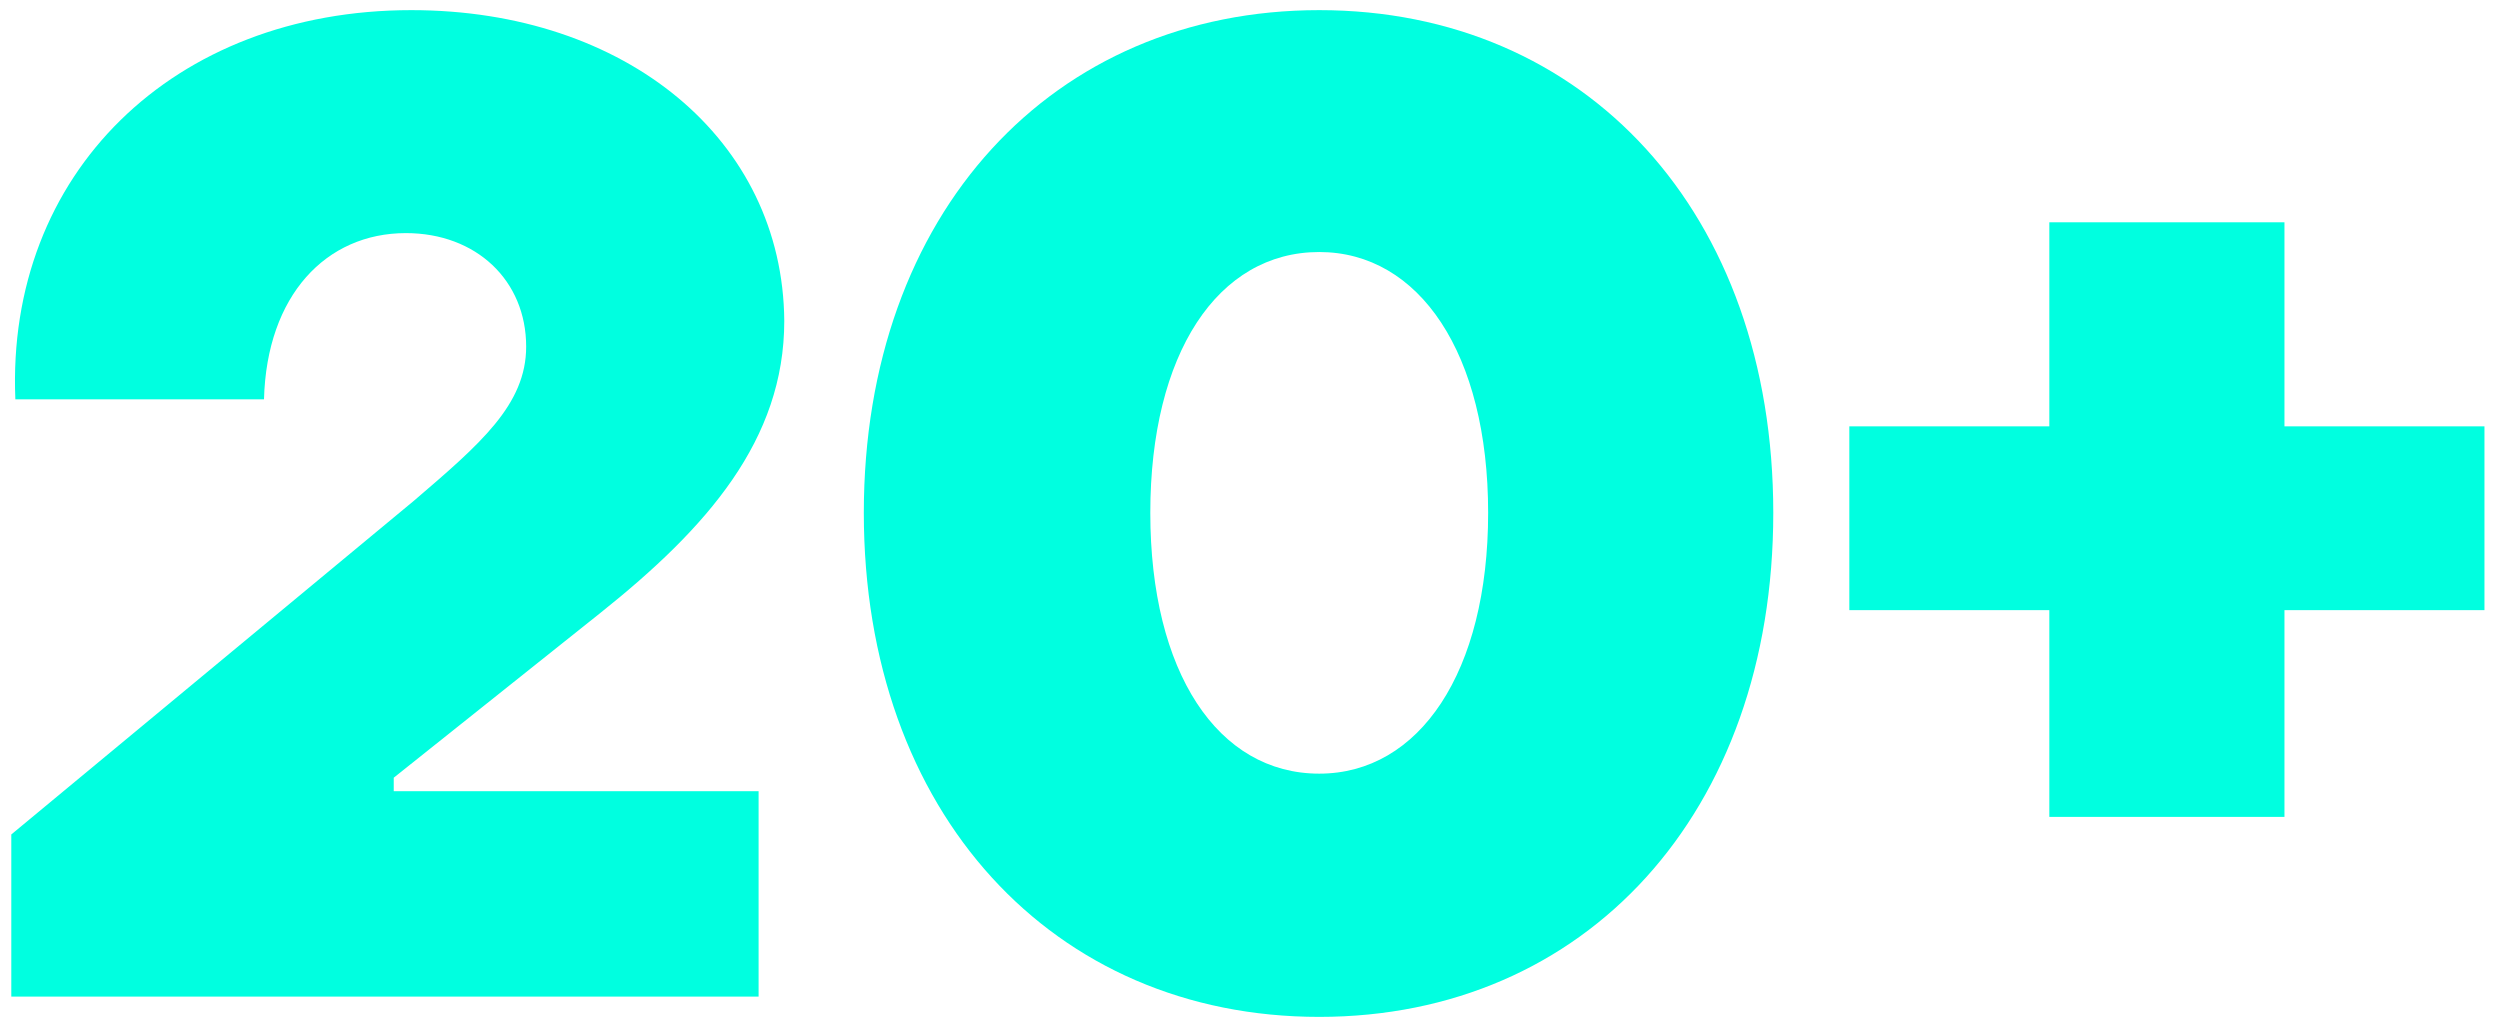
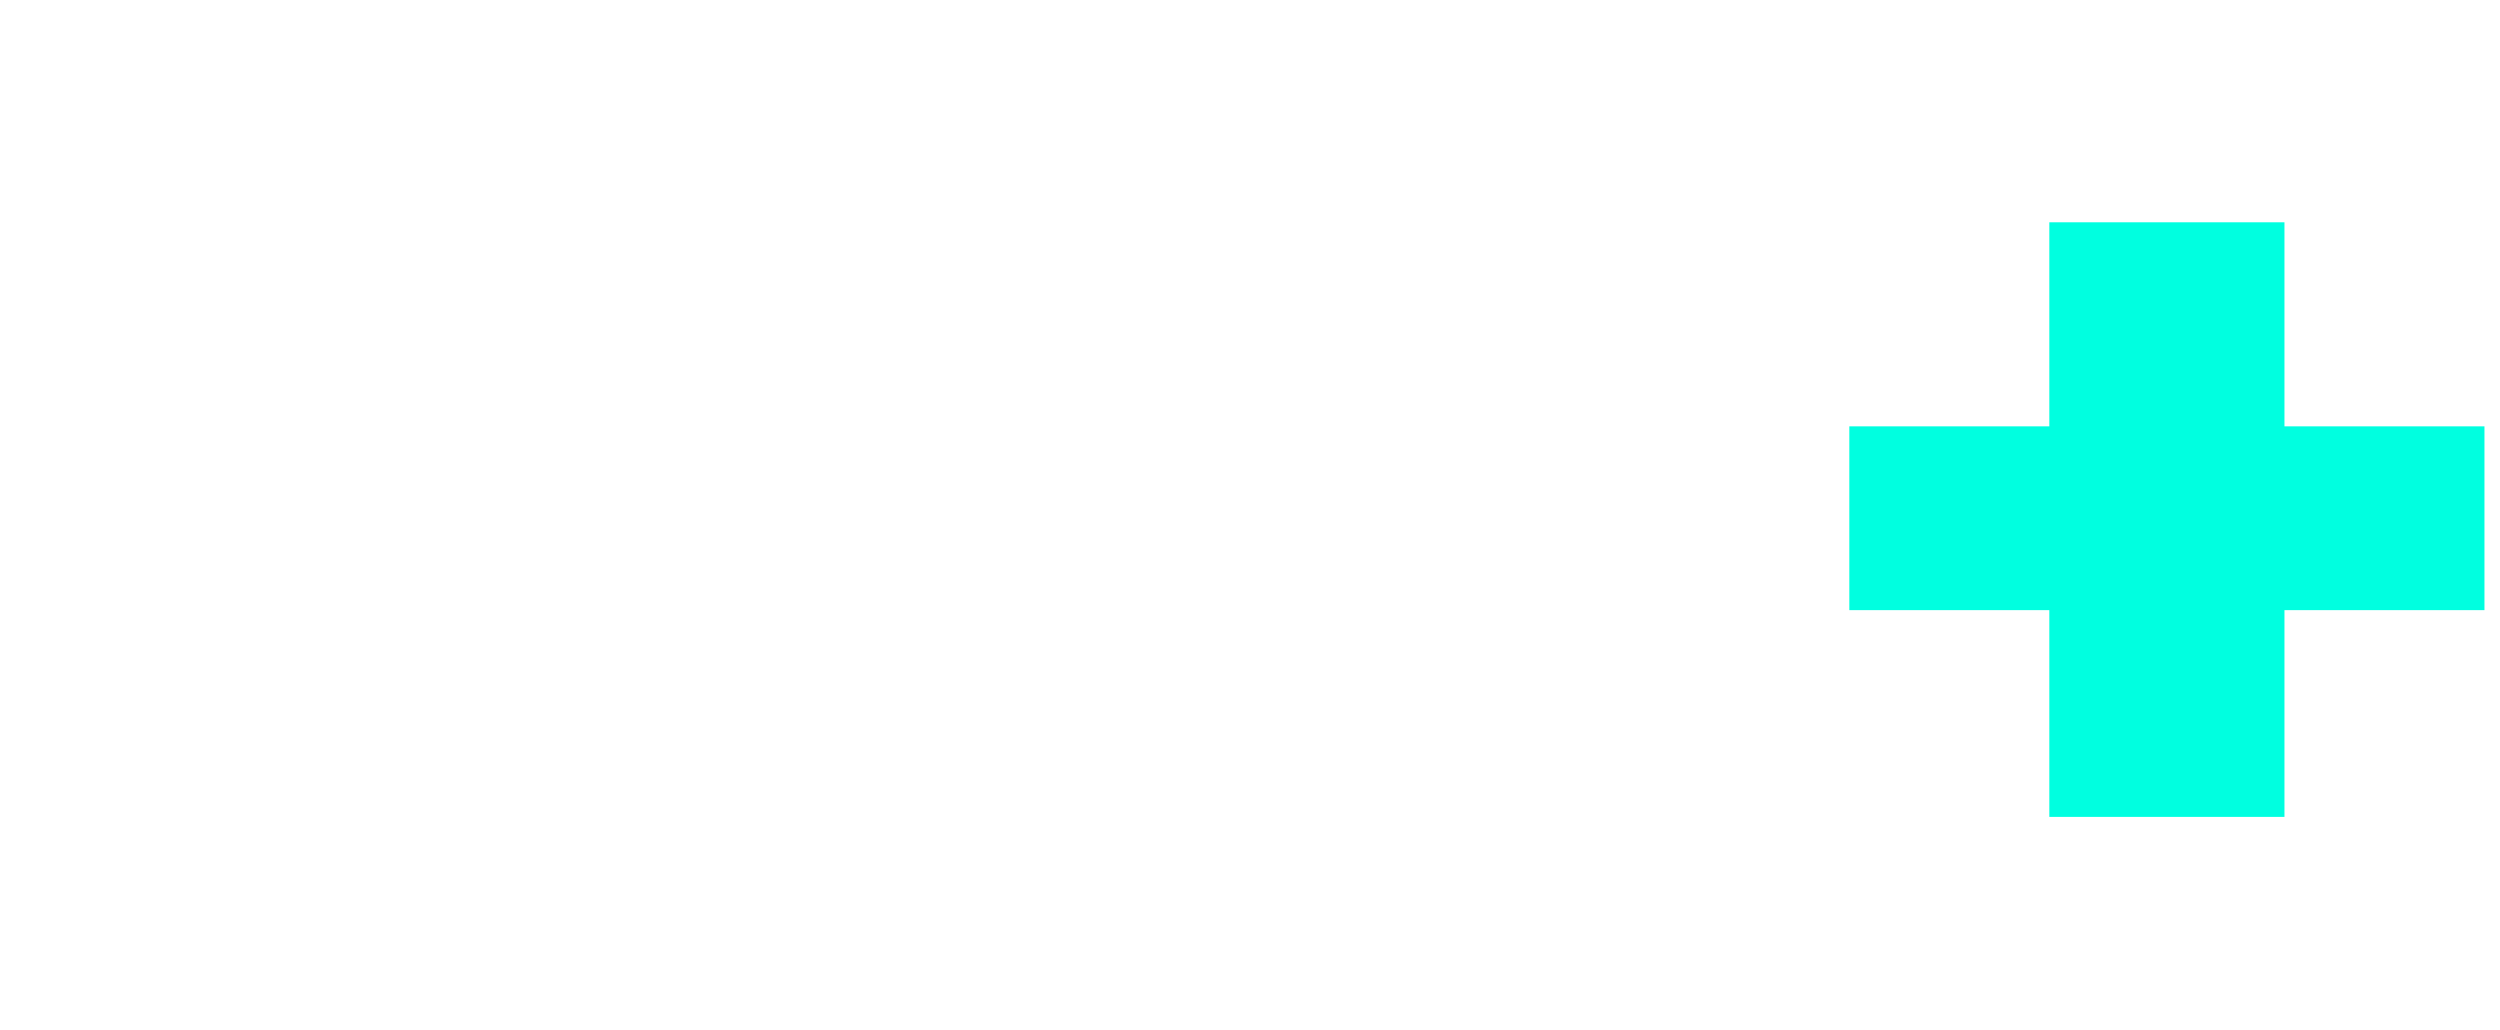
<svg xmlns="http://www.w3.org/2000/svg" width="148" height="61" viewBox="0 0 148 61" fill="none">
-   <path d="M0.669 59V49.4L24.509 29.64C28.429 26.28 31.149 23.96 31.149 20.52C31.149 16.6 28.189 13.8 24.029 13.8C19.309 13.8 15.789 17.48 15.629 23.64H0.909C0.349 10.28 10.269 0.6 24.349 0.6C37.069 0.6 46.349 8.28 46.429 19C46.429 26.04 41.869 31.24 35.549 36.28L23.309 46.04V46.84H44.909V59H0.669Z" fill="#00FFE0" />
-   <path d="M78.098 60.2C62.338 60.2 51.138 48.12 51.138 30.36C51.138 12.6 62.338 0.6 78.098 0.6C93.858 0.6 104.978 12.6 104.978 30.36C104.978 48.12 93.858 60.2 78.098 60.2ZM78.098 45.8C84.018 45.8 88.098 39.8 88.098 30.36C88.098 20.92 84.018 14.92 78.098 14.92C72.098 14.92 68.098 20.92 68.098 30.36C68.098 39.8 72.098 45.8 78.098 45.8Z" fill="#00FFE0" />
  <path d="M121.32 48.36V36.12H109.48V25.24H121.32V13.16H135.24V25.24H147.08V36.12H135.24V48.36H121.32Z" fill="#00FFE0" />
</svg>